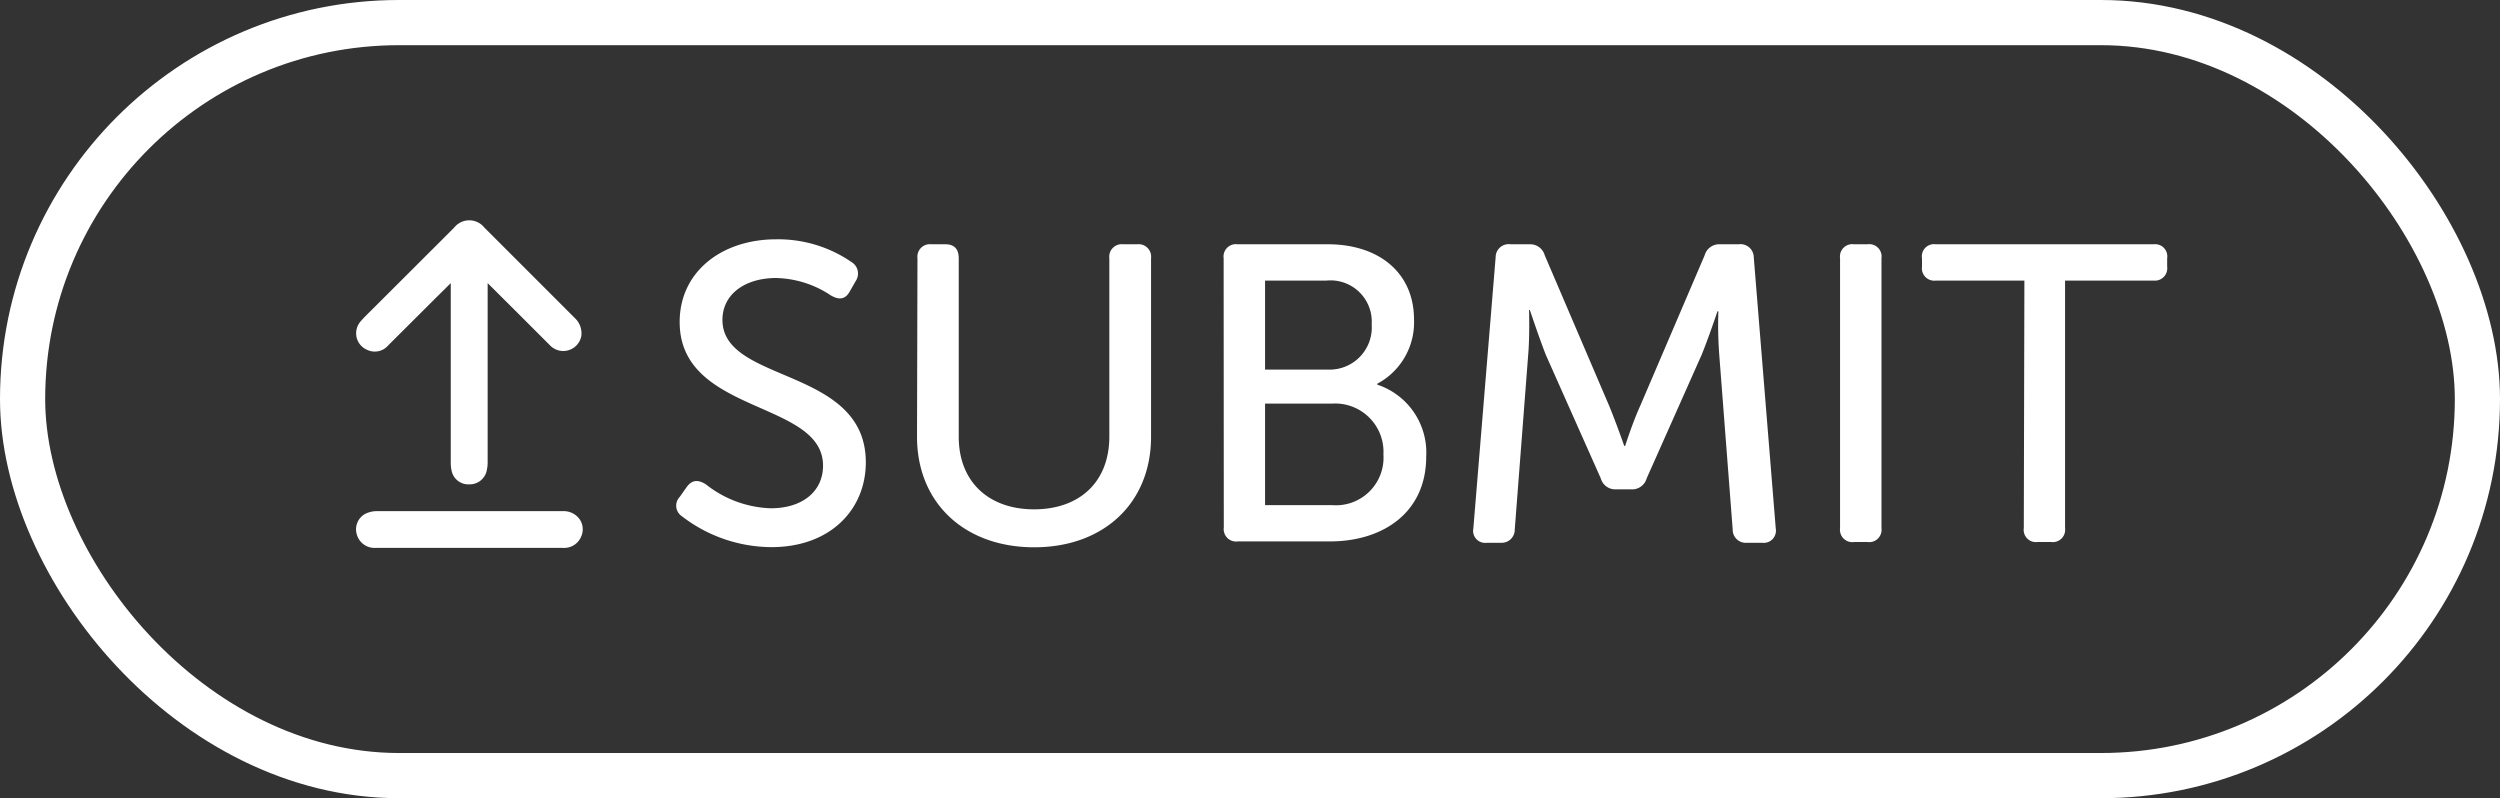
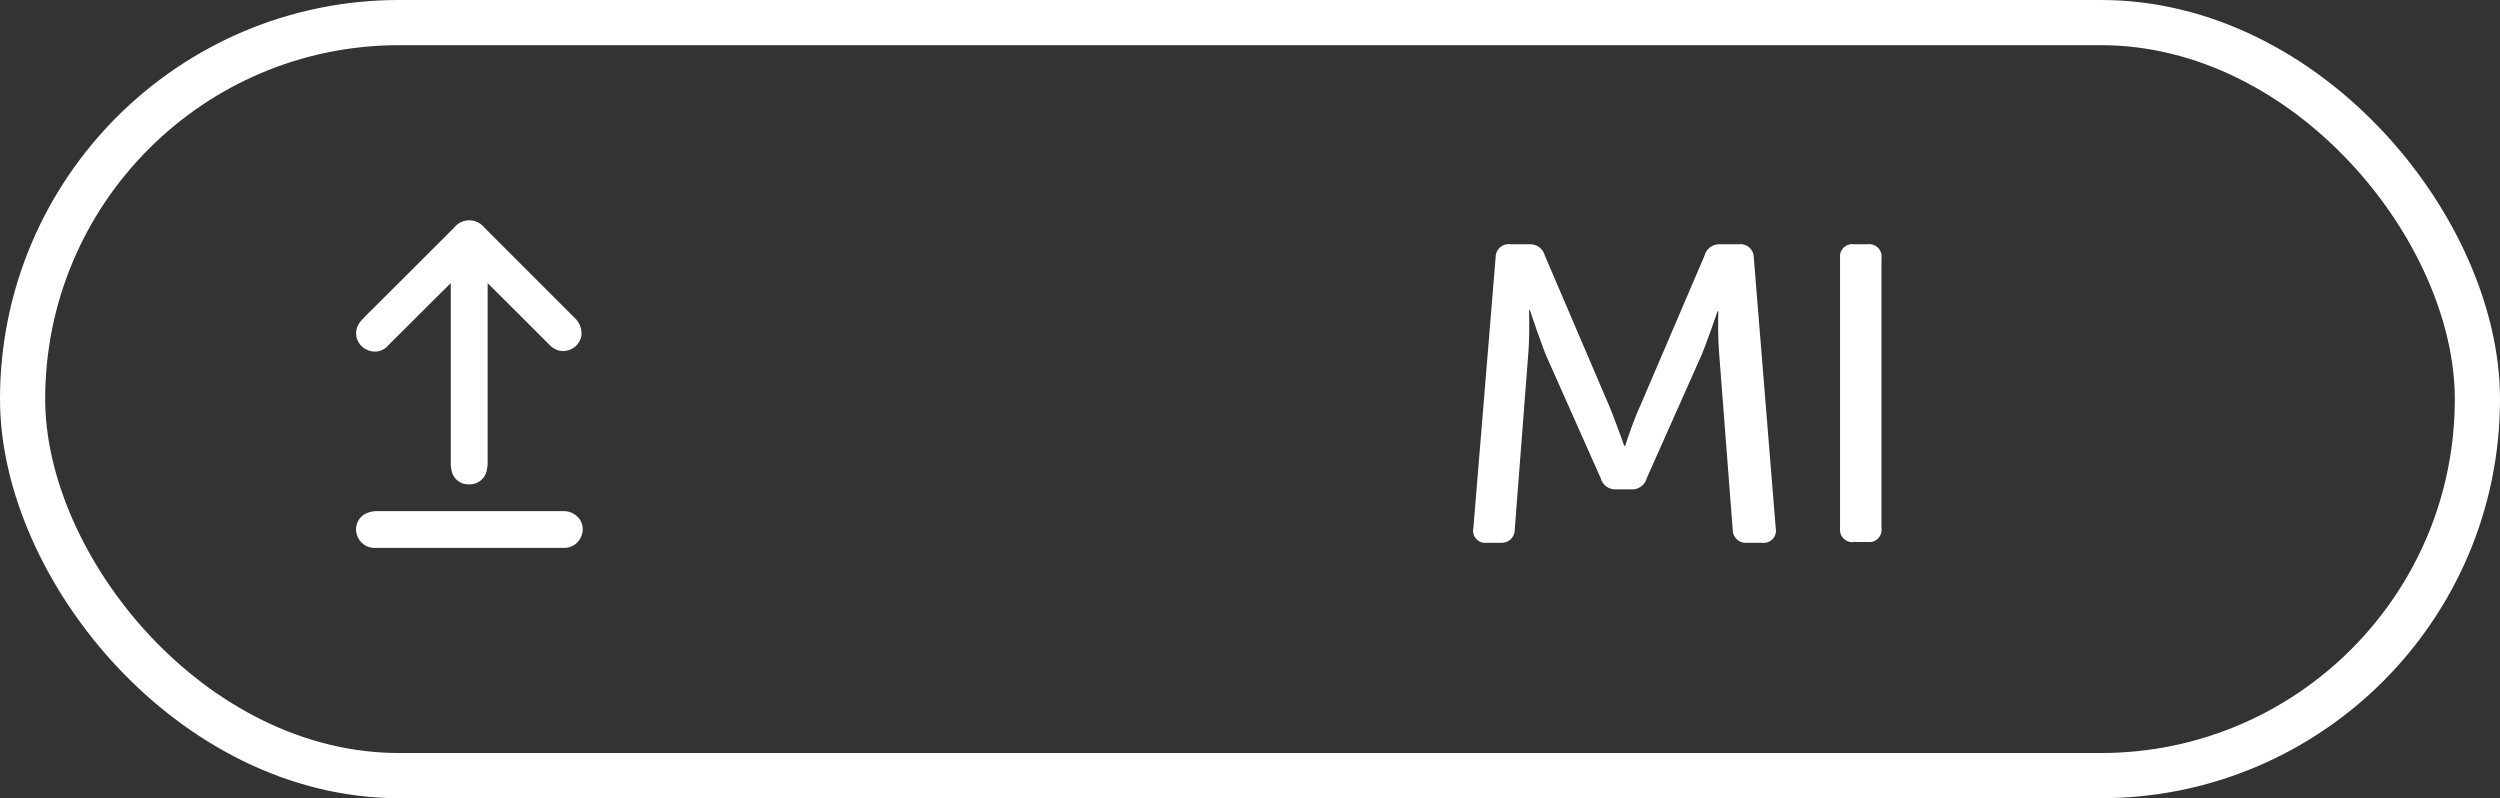
<svg xmlns="http://www.w3.org/2000/svg" id="Layer_1" data-name="Layer 1" viewBox="0 0 166 53">
  <rect x="0" y="0" width="166" height="53" fill="#333333" stroke="none" />
  <title>submit_button</title>
-   <path d="M462.13,507l.48-.68c.33-.44.72-.5,1.26-.16a7.31,7.31,0,0,0,4.31,1.59c2.1,0,3.47-1.12,3.47-2.83,0-4.36-9.52-3.38-9.52-9.54,0-3.34,2.8-5.49,6.41-5.49a8.6,8.6,0,0,1,5,1.51.89.89,0,0,1,.28,1.26l-.4.7c-.33.59-.78.53-1.26.25a6.8,6.8,0,0,0-3.63-1.15c-2.05,0-3.56,1.07-3.56,2.78,0,4.25,9.52,3.1,9.52,9.46,0,3.11-2.33,5.63-6.27,5.63a9.8,9.8,0,0,1-5.94-2.05A.84.84,0,0,1,462.13,507Z" transform="translate(-417 -474)" style="fill:#fff" />
-   <path d="M477.92,491.15a.83.83,0,0,1,.92-.93h.93c.59,0,.89.31.89.93V503c0,3,2,4.82,5,4.82s5-1.79,5-4.84V491.15a.83.83,0,0,1,.92-.93h.93a.83.83,0,0,1,.92.93V503c0,4.4-3.14,7.34-7.76,7.34s-7.78-2.94-7.78-7.34Z" transform="translate(-417 -474)" style="fill:#fff" />
-   <path d="M498.25,491.15a.82.82,0,0,1,.92-.93h6c3.34,0,5.72,1.85,5.72,5a4.61,4.61,0,0,1-2.44,4.26v.06a4.75,4.75,0,0,1,3.25,4.78c0,3.73-2.89,5.63-6.39,5.63h-6.13a.82.82,0,0,1-.92-.92Zm6.91,7.39a2.8,2.8,0,0,0,2.92-3,2.74,2.74,0,0,0-3-2.91H501v5.91Zm.28,9a3.16,3.16,0,0,0,3.42-3.36,3.21,3.21,0,0,0-3.42-3.38H501v6.74Z" transform="translate(-417 -474)" style="fill:#fff" />
  <path d="M516.31,491.09a.87.87,0,0,1,1-.87h1.26a1,1,0,0,1,1,.73l4.28,10c.45,1.09,1,2.66,1,2.66h.06s.5-1.57,1-2.66l4.28-10a1,1,0,0,1,1-.73h1.26a.88.88,0,0,1,1,.87l1.46,18a.81.81,0,0,1-.9.95H533a.87.87,0,0,1-.95-.89l-.89-11.57a26.83,26.83,0,0,1-.06-2.91h-.06s-.61,1.82-1.06,2.91l-3.64,8.18a1,1,0,0,1-1.06.73h-.93a1,1,0,0,1-1.06-.73l-3.64-8.18c-.42-1.06-1.07-3-1.07-3h-.05s.05,1.77-.06,3l-.89,11.57a.87.87,0,0,1-.93.89h-.92a.8.8,0,0,1-.9-.95Z" transform="translate(-417 -474)" style="fill:#fff" />
  <path d="M539.18,491.15a.82.82,0,0,1,.93-.93H541a.82.82,0,0,1,.93.93v17.92a.82.82,0,0,1-.93.92h-.89a.82.82,0,0,1-.93-.92Z" transform="translate(-417 -474)" style="fill:#fff" />
-   <path d="M551.42,492.63h-5.88a.82.82,0,0,1-.92-.92v-.56a.81.81,0,0,1,.92-.93H560a.81.81,0,0,1,.9.93v.56a.82.82,0,0,1-.9.92h-5.88v16.44a.82.82,0,0,1-.92.92h-.92a.81.81,0,0,1-.9-.92Z" transform="translate(-417 -474)" style="fill:#fff" />
  <path d="M440.67,496.36a1.21,1.21,0,0,1,.31-1.06c.24-.27.5-.52.75-.77l5.43-5.42a1.28,1.28,0,0,1,2,0l6,6a1.39,1.39,0,0,1,.44,1.2,1.22,1.22,0,0,1-2.09.61l-2-2-2.13-2.12v11.87a2.4,2.4,0,0,1-.06.57,1.15,1.15,0,0,1-1.16.92h0a1.13,1.13,0,0,1-1.17-.89,2.43,2.43,0,0,1-.06-.57v-11.9l-.93.92-3.22,3.21a1.17,1.17,0,0,1-1.4.3A1.19,1.19,0,0,1,440.67,496.36Zm14.84,12.15a1.3,1.3,0,0,0-1.12-.57H442.06a1.76,1.76,0,0,0-.81.18,1.17,1.17,0,0,0-.56,1.36,1.22,1.22,0,0,0,1.24.9h12.45a1.22,1.22,0,0,0,1.2-.73A1.18,1.18,0,0,0,455.51,508.51Z" transform="translate(-417 -474)" style="fill:#fff" />
  <rect x="1.5" y="1.5" width="163" height="50" rx="25" ry="25" style="fill:none;stroke:#fff;stroke-miterlimit:10;stroke-width:3px" />
</svg>